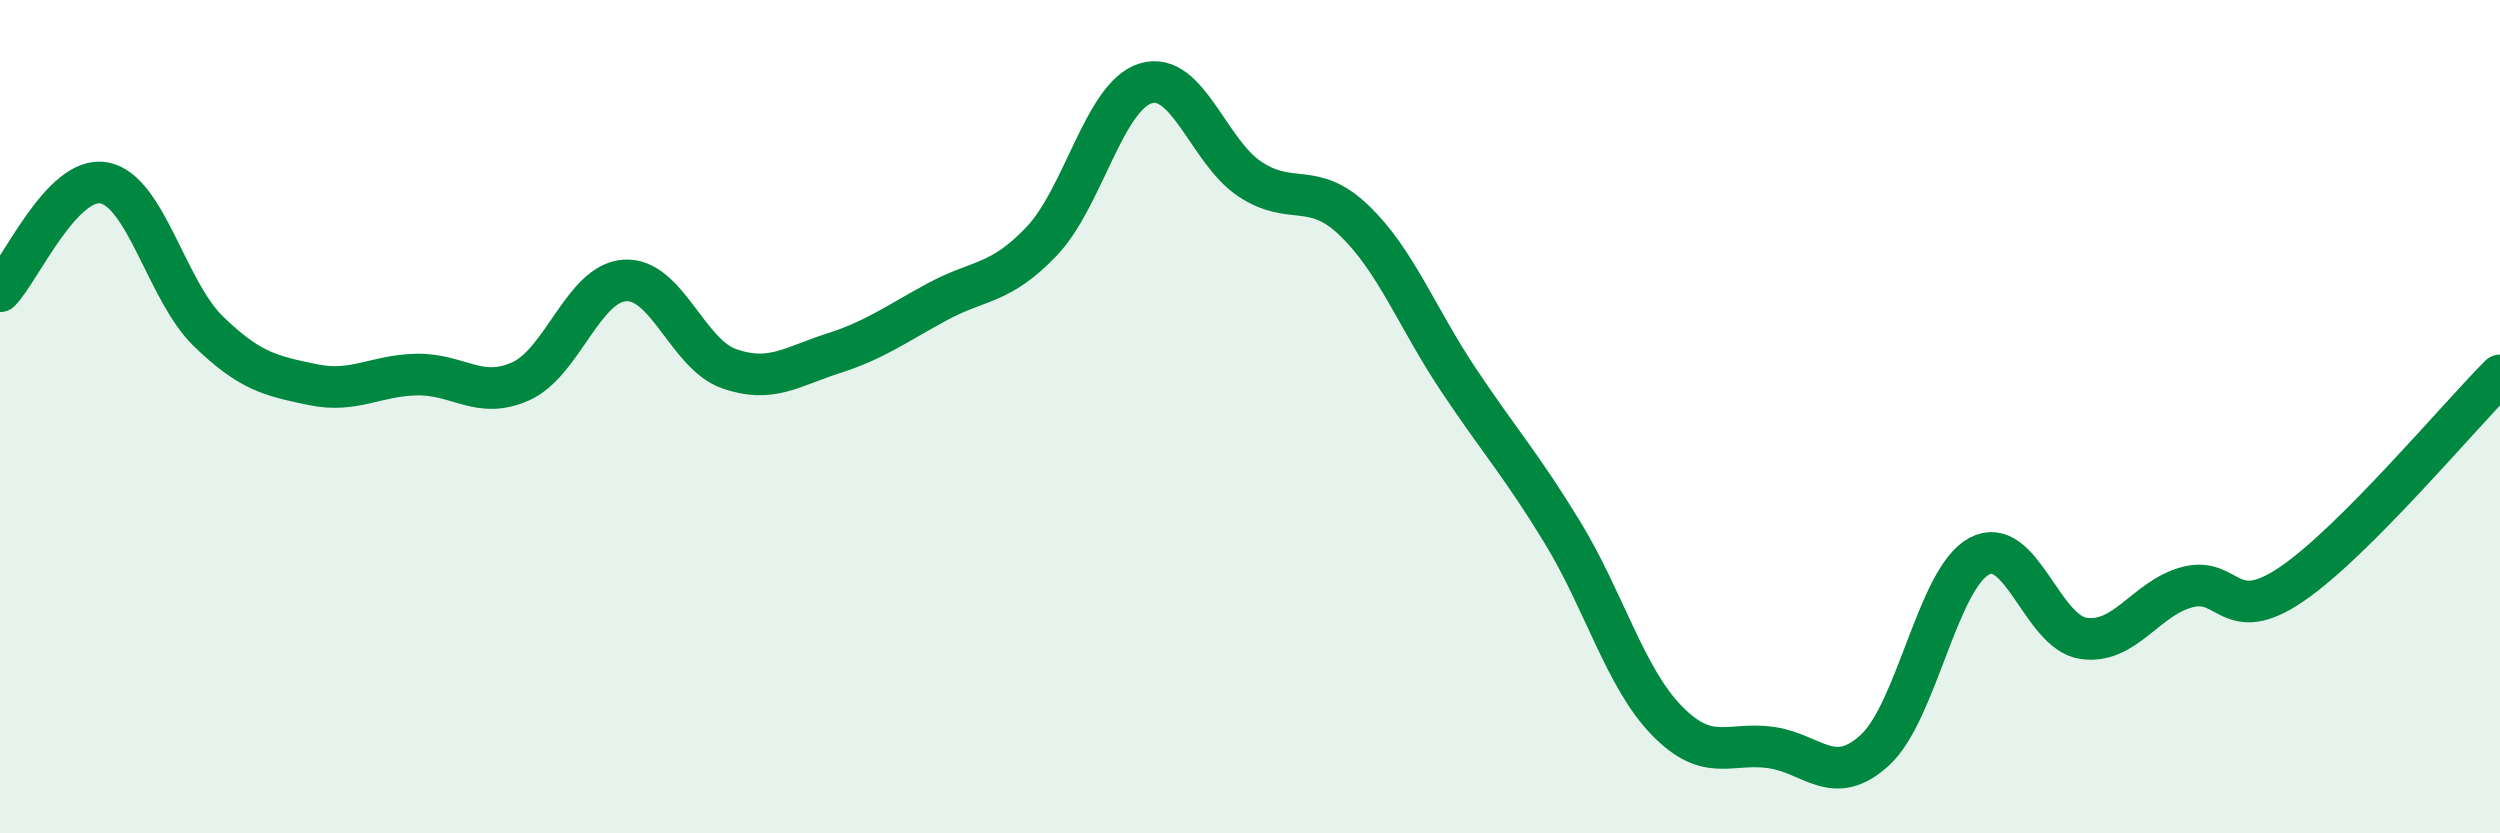
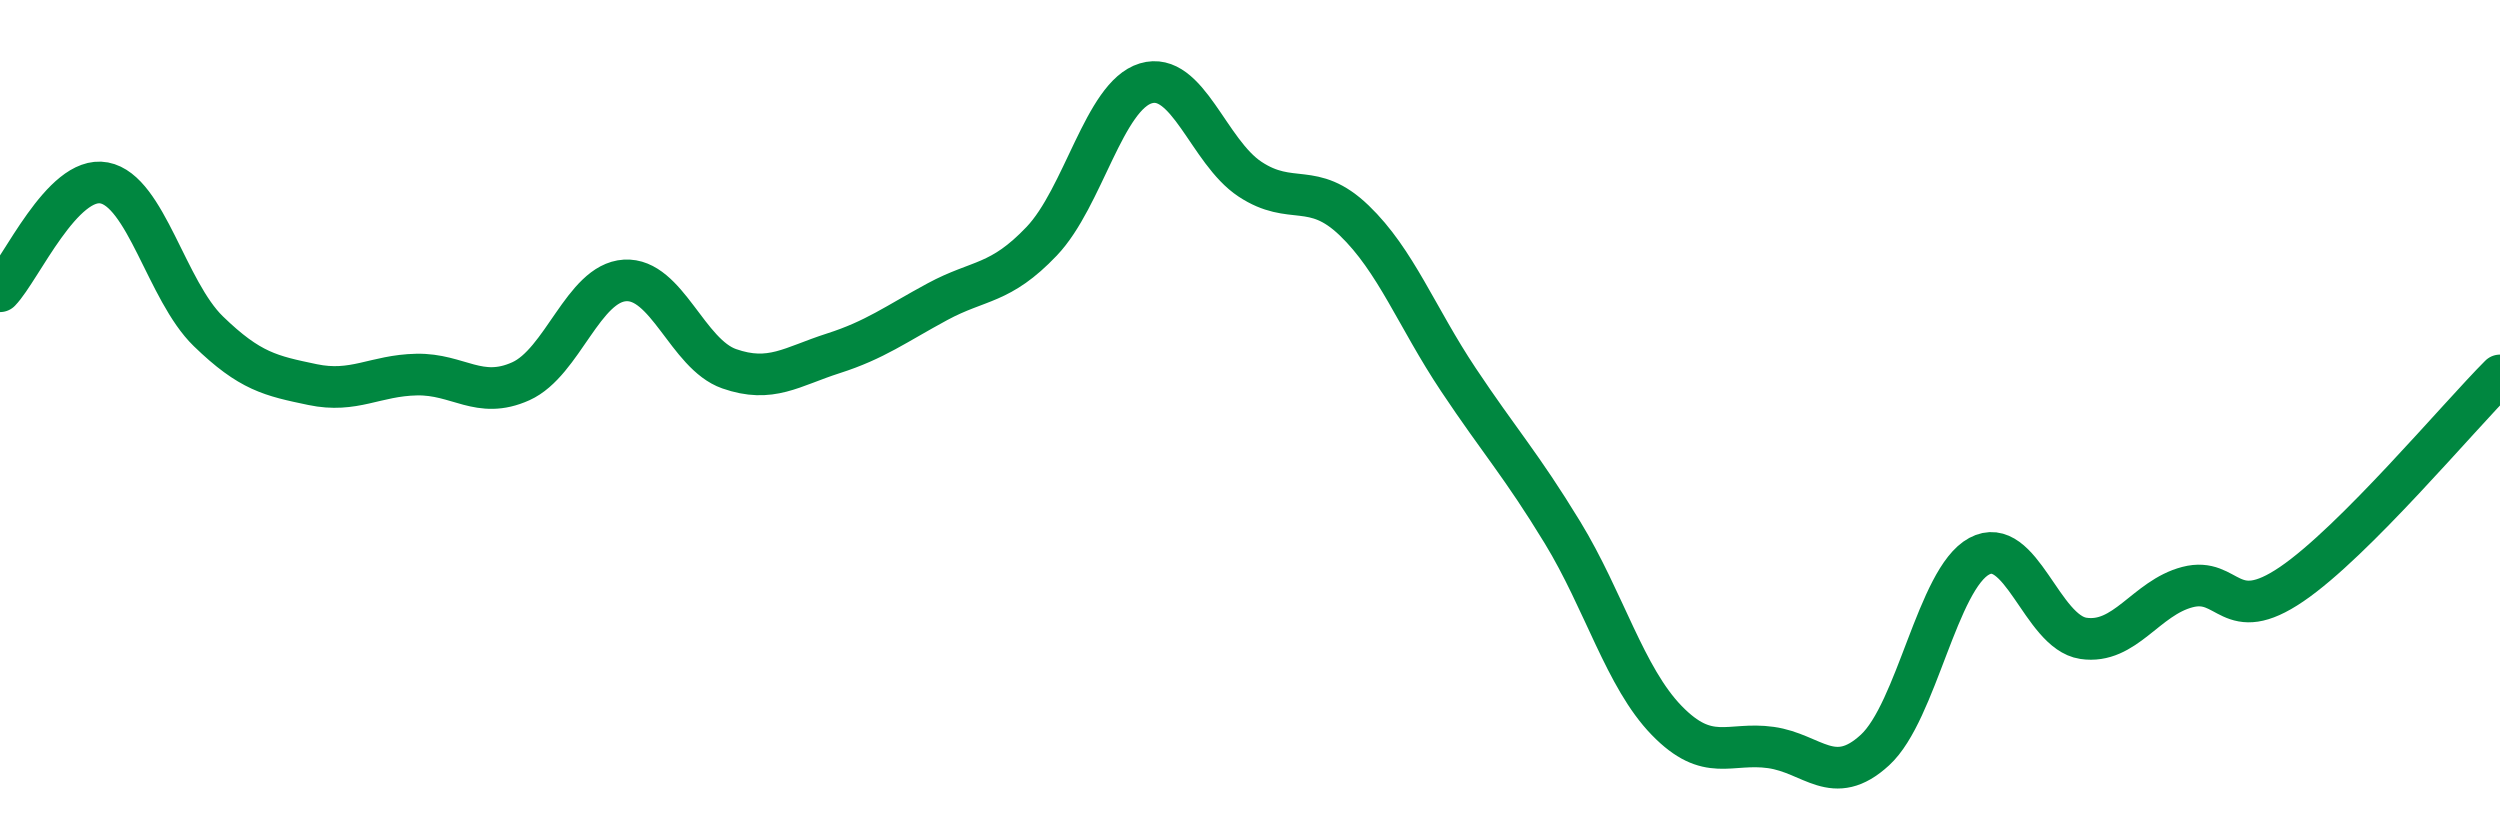
<svg xmlns="http://www.w3.org/2000/svg" width="60" height="20" viewBox="0 0 60 20">
-   <path d="M 0,6.99 C 0.5,6.47 1.5,4.2 2.5,4.39 C 3.5,4.58 4,6.98 5,7.95 C 6,8.92 6.5,9.02 7.5,9.23 C 8.5,9.44 9,9.01 10,8.99 C 11,8.97 11.5,9.6 12.5,9.15 C 13.5,8.7 14,6.79 15,6.73 C 16,6.67 16.5,8.5 17.5,8.85 C 18.5,9.2 19,8.8 20,8.48 C 21,8.16 21.5,7.78 22.5,7.24 C 23.5,6.7 24,6.84 25,5.79 C 26,4.74 26.5,2.3 27.5,2 C 28.5,1.7 29,3.64 30,4.3 C 31,4.96 31.5,4.33 32.5,5.29 C 33.5,6.25 34,7.61 35,9.11 C 36,10.61 36.5,11.14 37.5,12.78 C 38.5,14.42 39,16.26 40,17.29 C 41,18.32 41.5,17.8 42.5,17.94 C 43.5,18.08 44,18.92 45,18 C 46,17.08 46.5,13.89 47.5,13.35 C 48.5,12.81 49,15.17 50,15.32 C 51,15.47 51.5,14.35 52.5,14.09 C 53.5,13.83 53.5,15.04 55,14.02 C 56.5,13 59,10.01 60,9.01L60 20L0 20Z" fill="#008740" opacity="0.1" stroke-linecap="round" stroke-linejoin="round" />
  <path d="M 0,6.99 C 0.5,6.47 1.5,4.2 2.5,4.39 C 3.5,4.58 4,6.98 5,7.95 C 6,8.92 6.5,9.02 7.5,9.23 C 8.5,9.44 9,9.01 10,8.99 C 11,8.97 11.5,9.6 12.5,9.15 C 13.5,8.7 14,6.79 15,6.73 C 16,6.67 16.5,8.5 17.5,8.85 C 18.5,9.2 19,8.8 20,8.48 C 21,8.16 21.5,7.78 22.5,7.24 C 23.5,6.7 24,6.84 25,5.79 C 26,4.74 26.5,2.3 27.5,2 C 28.5,1.7 29,3.64 30,4.3 C 31,4.96 31.5,4.33 32.5,5.29 C 33.5,6.25 34,7.61 35,9.11 C 36,10.61 36.5,11.14 37.5,12.78 C 38.5,14.42 39,16.26 40,17.29 C 41,18.32 41.5,17.8 42.5,17.94 C 43.5,18.08 44,18.92 45,18 C 46,17.08 46.5,13.89 47.5,13.35 C 48.5,12.81 49,15.17 50,15.32 C 51,15.47 51.5,14.35 52.5,14.09 C 53.5,13.83 53.5,15.04 55,14.02 C 56.5,13 59,10.01 60,9.01" stroke="#008740" stroke-width="1" fill="none" stroke-linecap="round" stroke-linejoin="round" />
</svg>